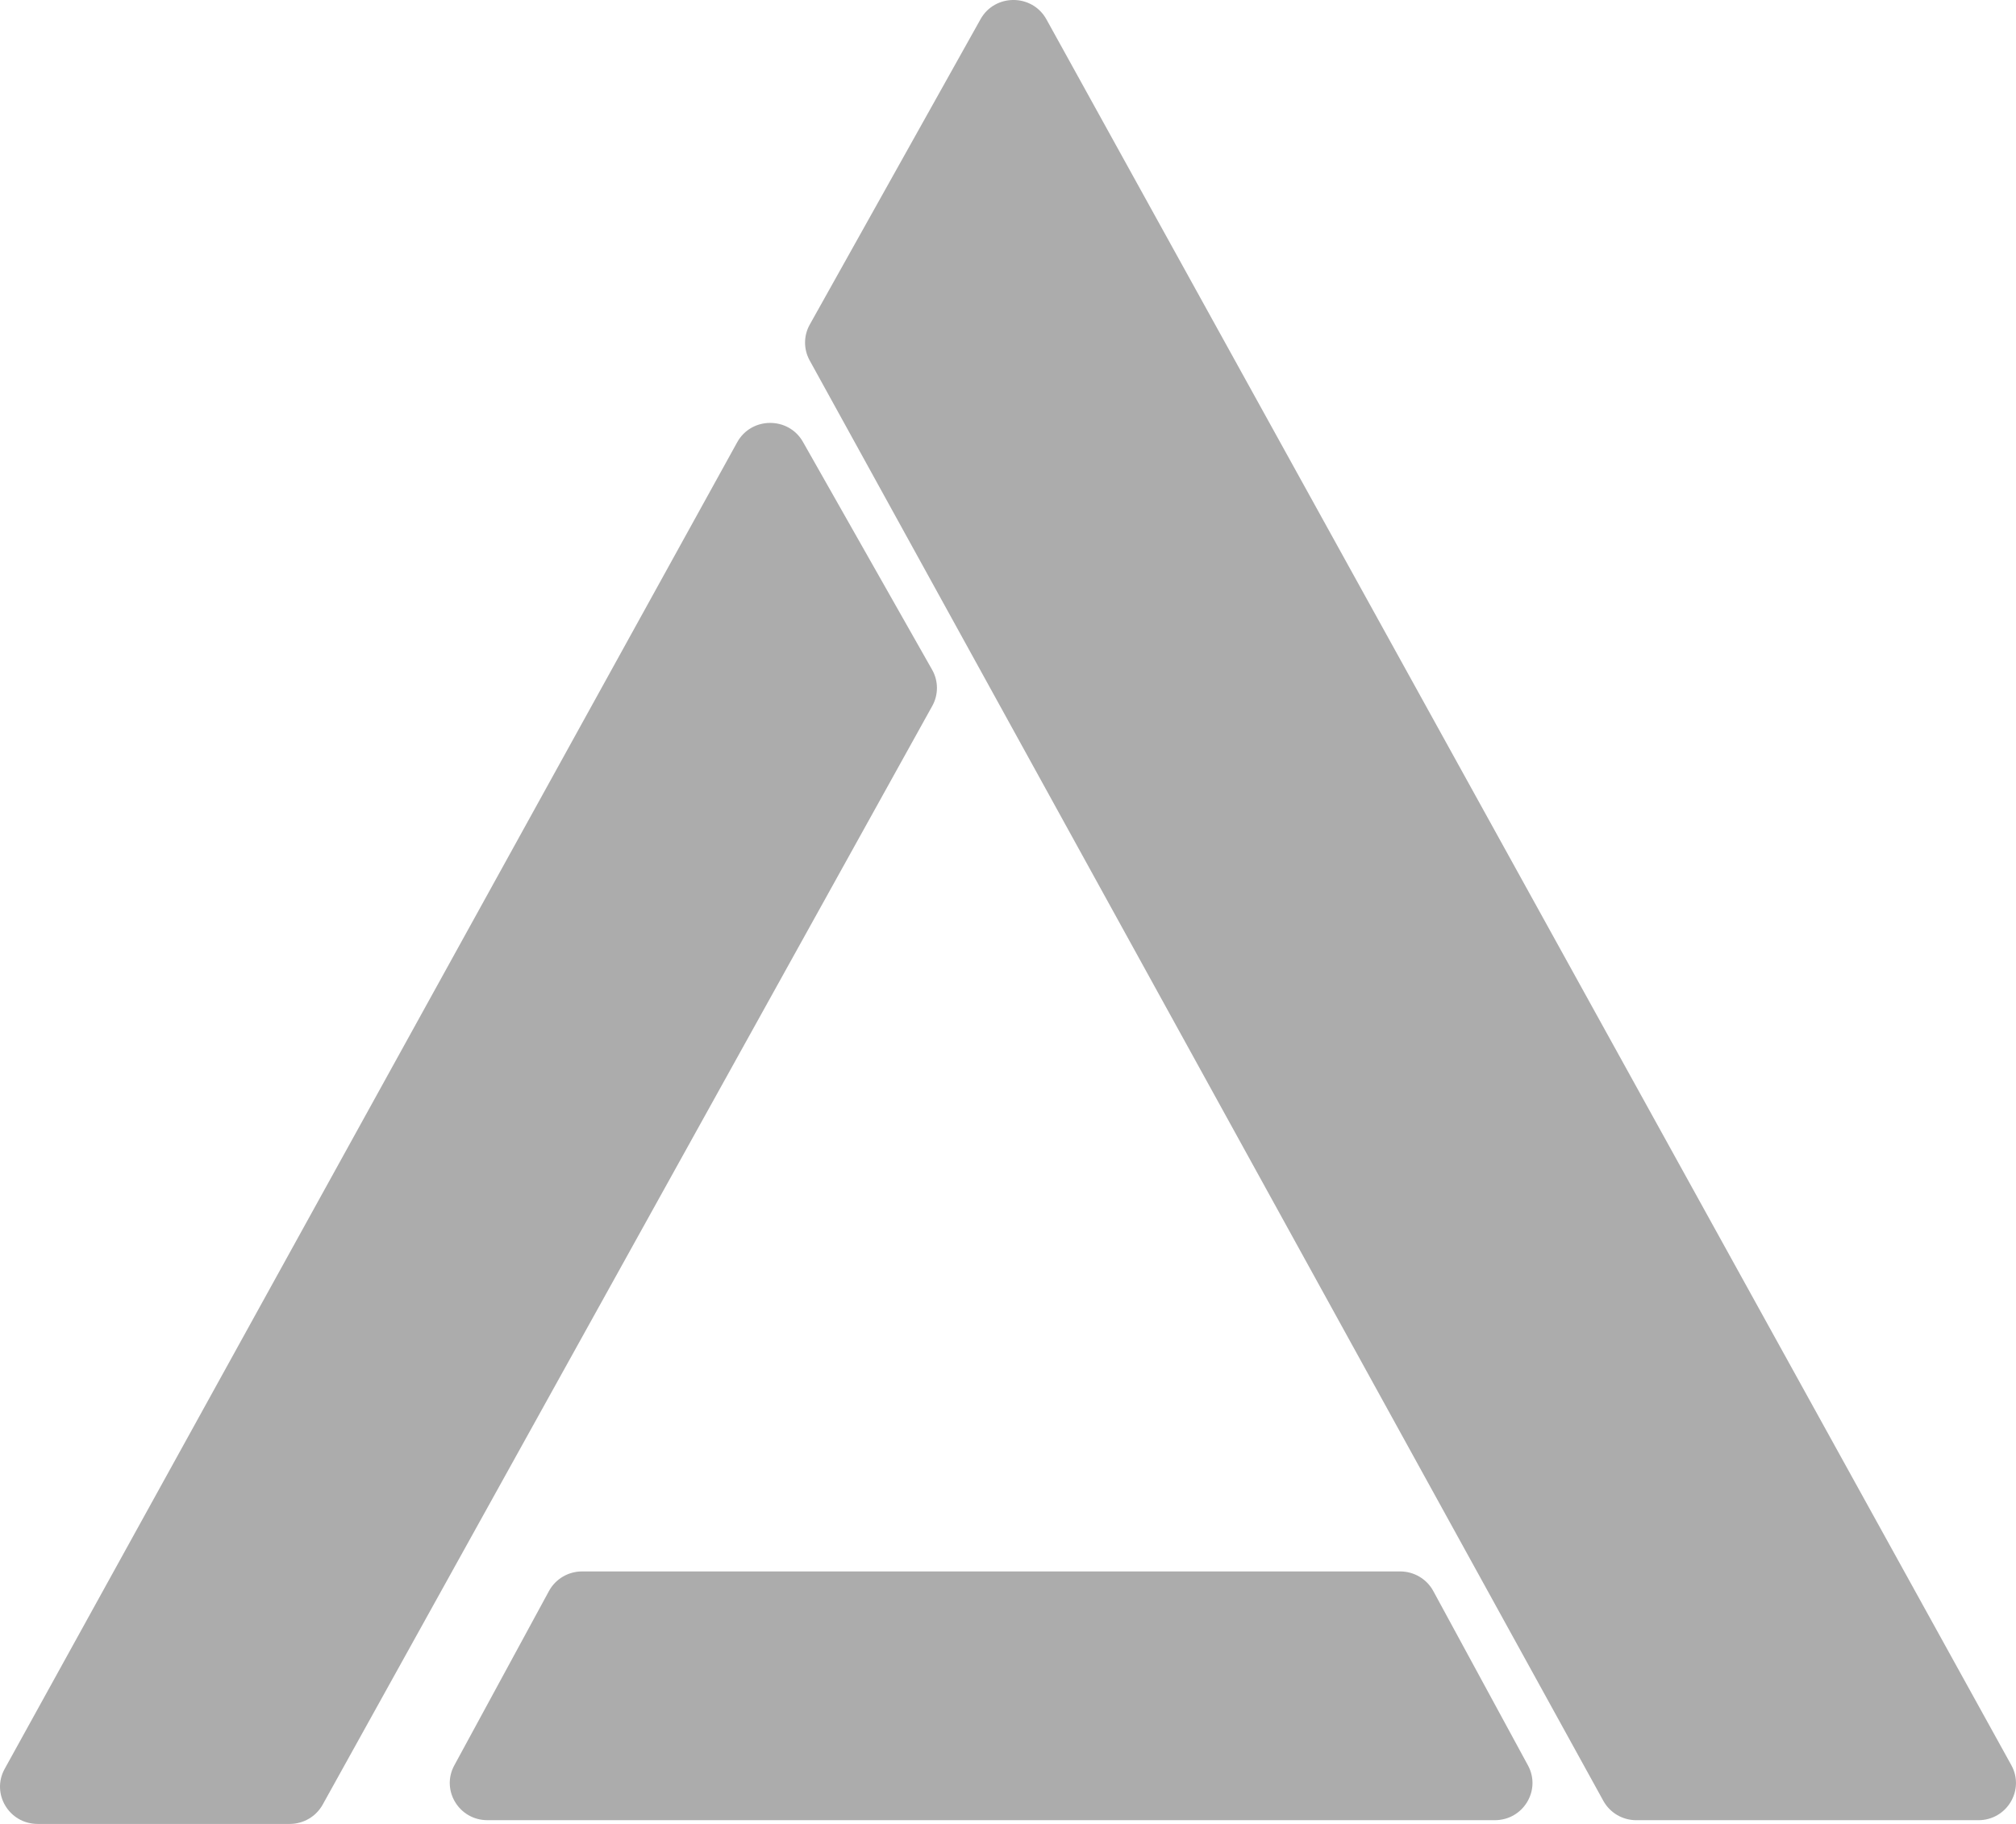
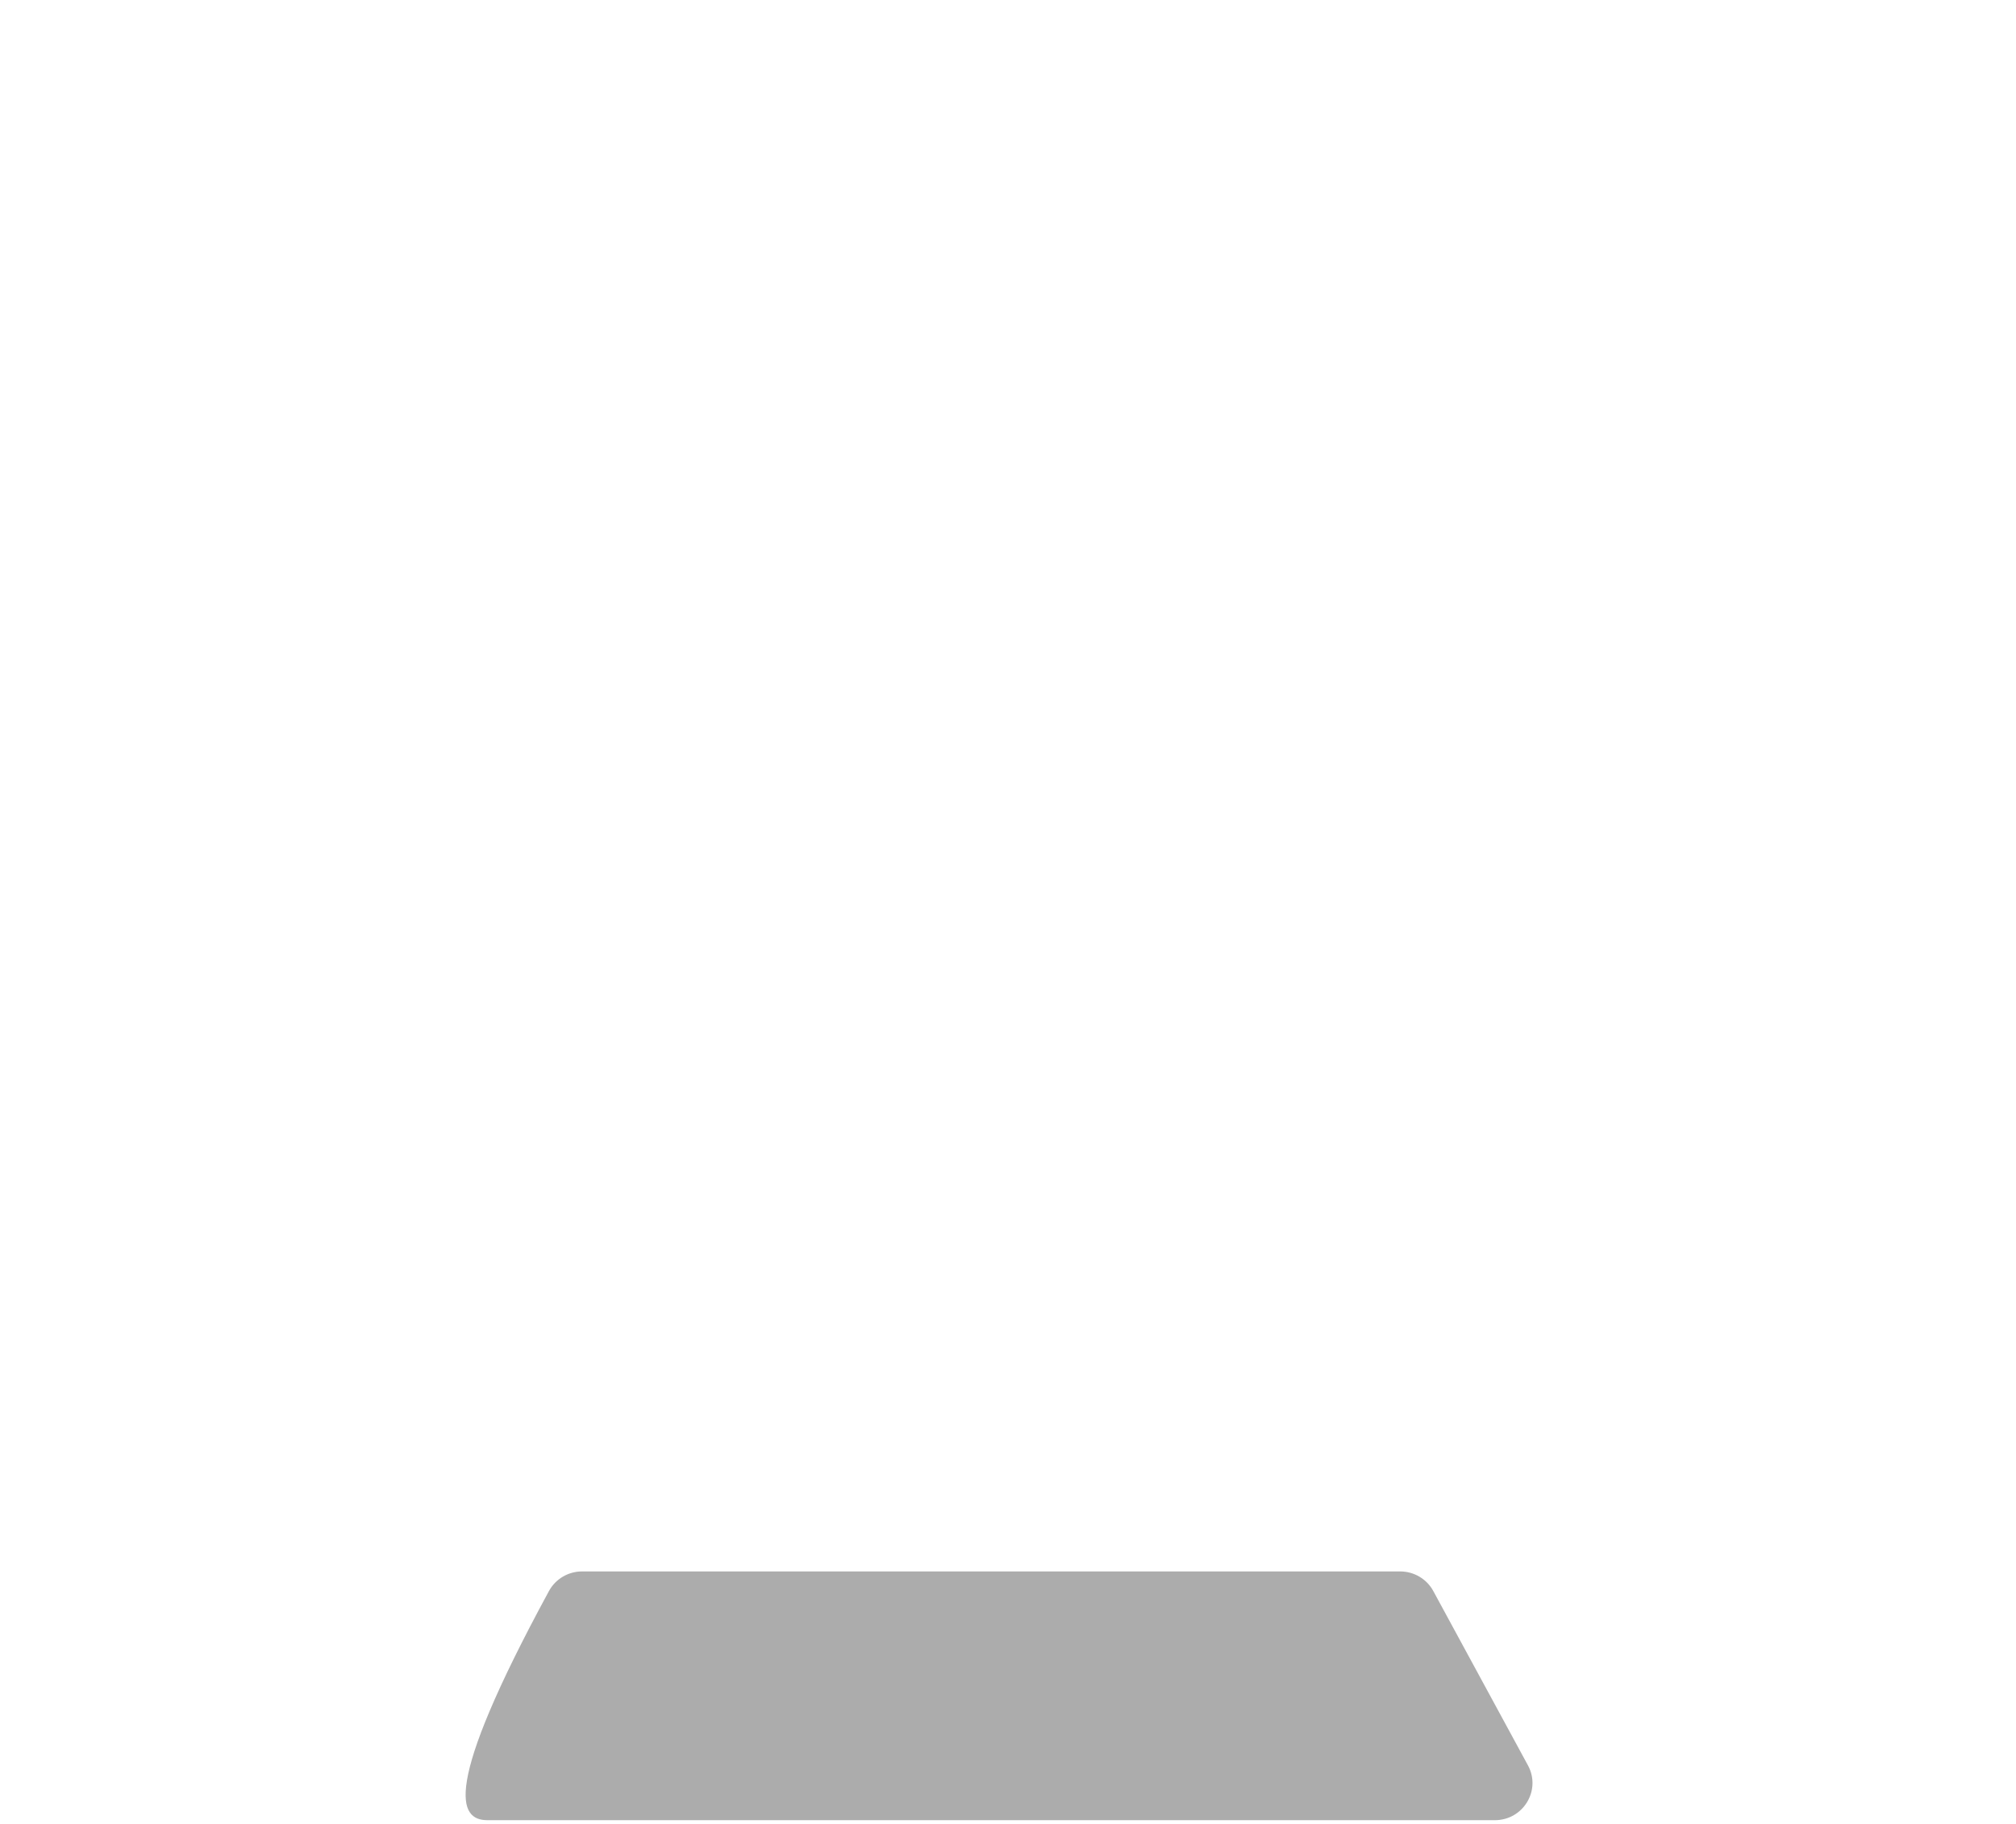
<svg xmlns="http://www.w3.org/2000/svg" width="84" height="76" viewBox="0 0 84 76" fill="none">
-   <path d="M40.856 0.799L33.74 13.525C33.48 13.989 33.479 14.552 33.735 15.017L66.805 75.037C67.079 75.535 67.606 75.845 68.18 75.845H82.431C83.621 75.845 84.376 74.584 83.805 73.551L43.601 0.806C43.008 -0.266 41.454 -0.27 40.856 0.799Z" fill="#ACACAC" />
-   <path d="M38.839 27.908L33.457 18.414C32.855 17.351 31.306 17.36 30.716 18.429L0.194 73.707C-0.376 74.74 0.379 76 1.569 76H12.072C12.644 76 13.17 75.692 13.445 75.196L38.846 29.413C39.106 28.944 39.104 28.375 38.839 27.908Z" fill="#ACACAC" />
-   <path d="M58.34 65.479H24.254C23.677 65.479 23.147 65.792 22.874 66.295L18.929 73.561C18.368 74.593 19.124 75.844 20.309 75.844H62.285C63.47 75.844 64.226 74.593 63.665 73.561L59.72 66.295C59.447 65.792 58.917 65.479 58.34 65.479Z" fill="#ACACAC" />
+   <path d="M58.34 65.479H24.254C23.677 65.479 23.147 65.792 22.874 66.295C18.368 74.593 19.124 75.844 20.309 75.844H62.285C63.47 75.844 64.226 74.593 63.665 73.561L59.72 66.295C59.447 65.792 58.917 65.479 58.34 65.479Z" fill="#ACACAC" />
</svg>